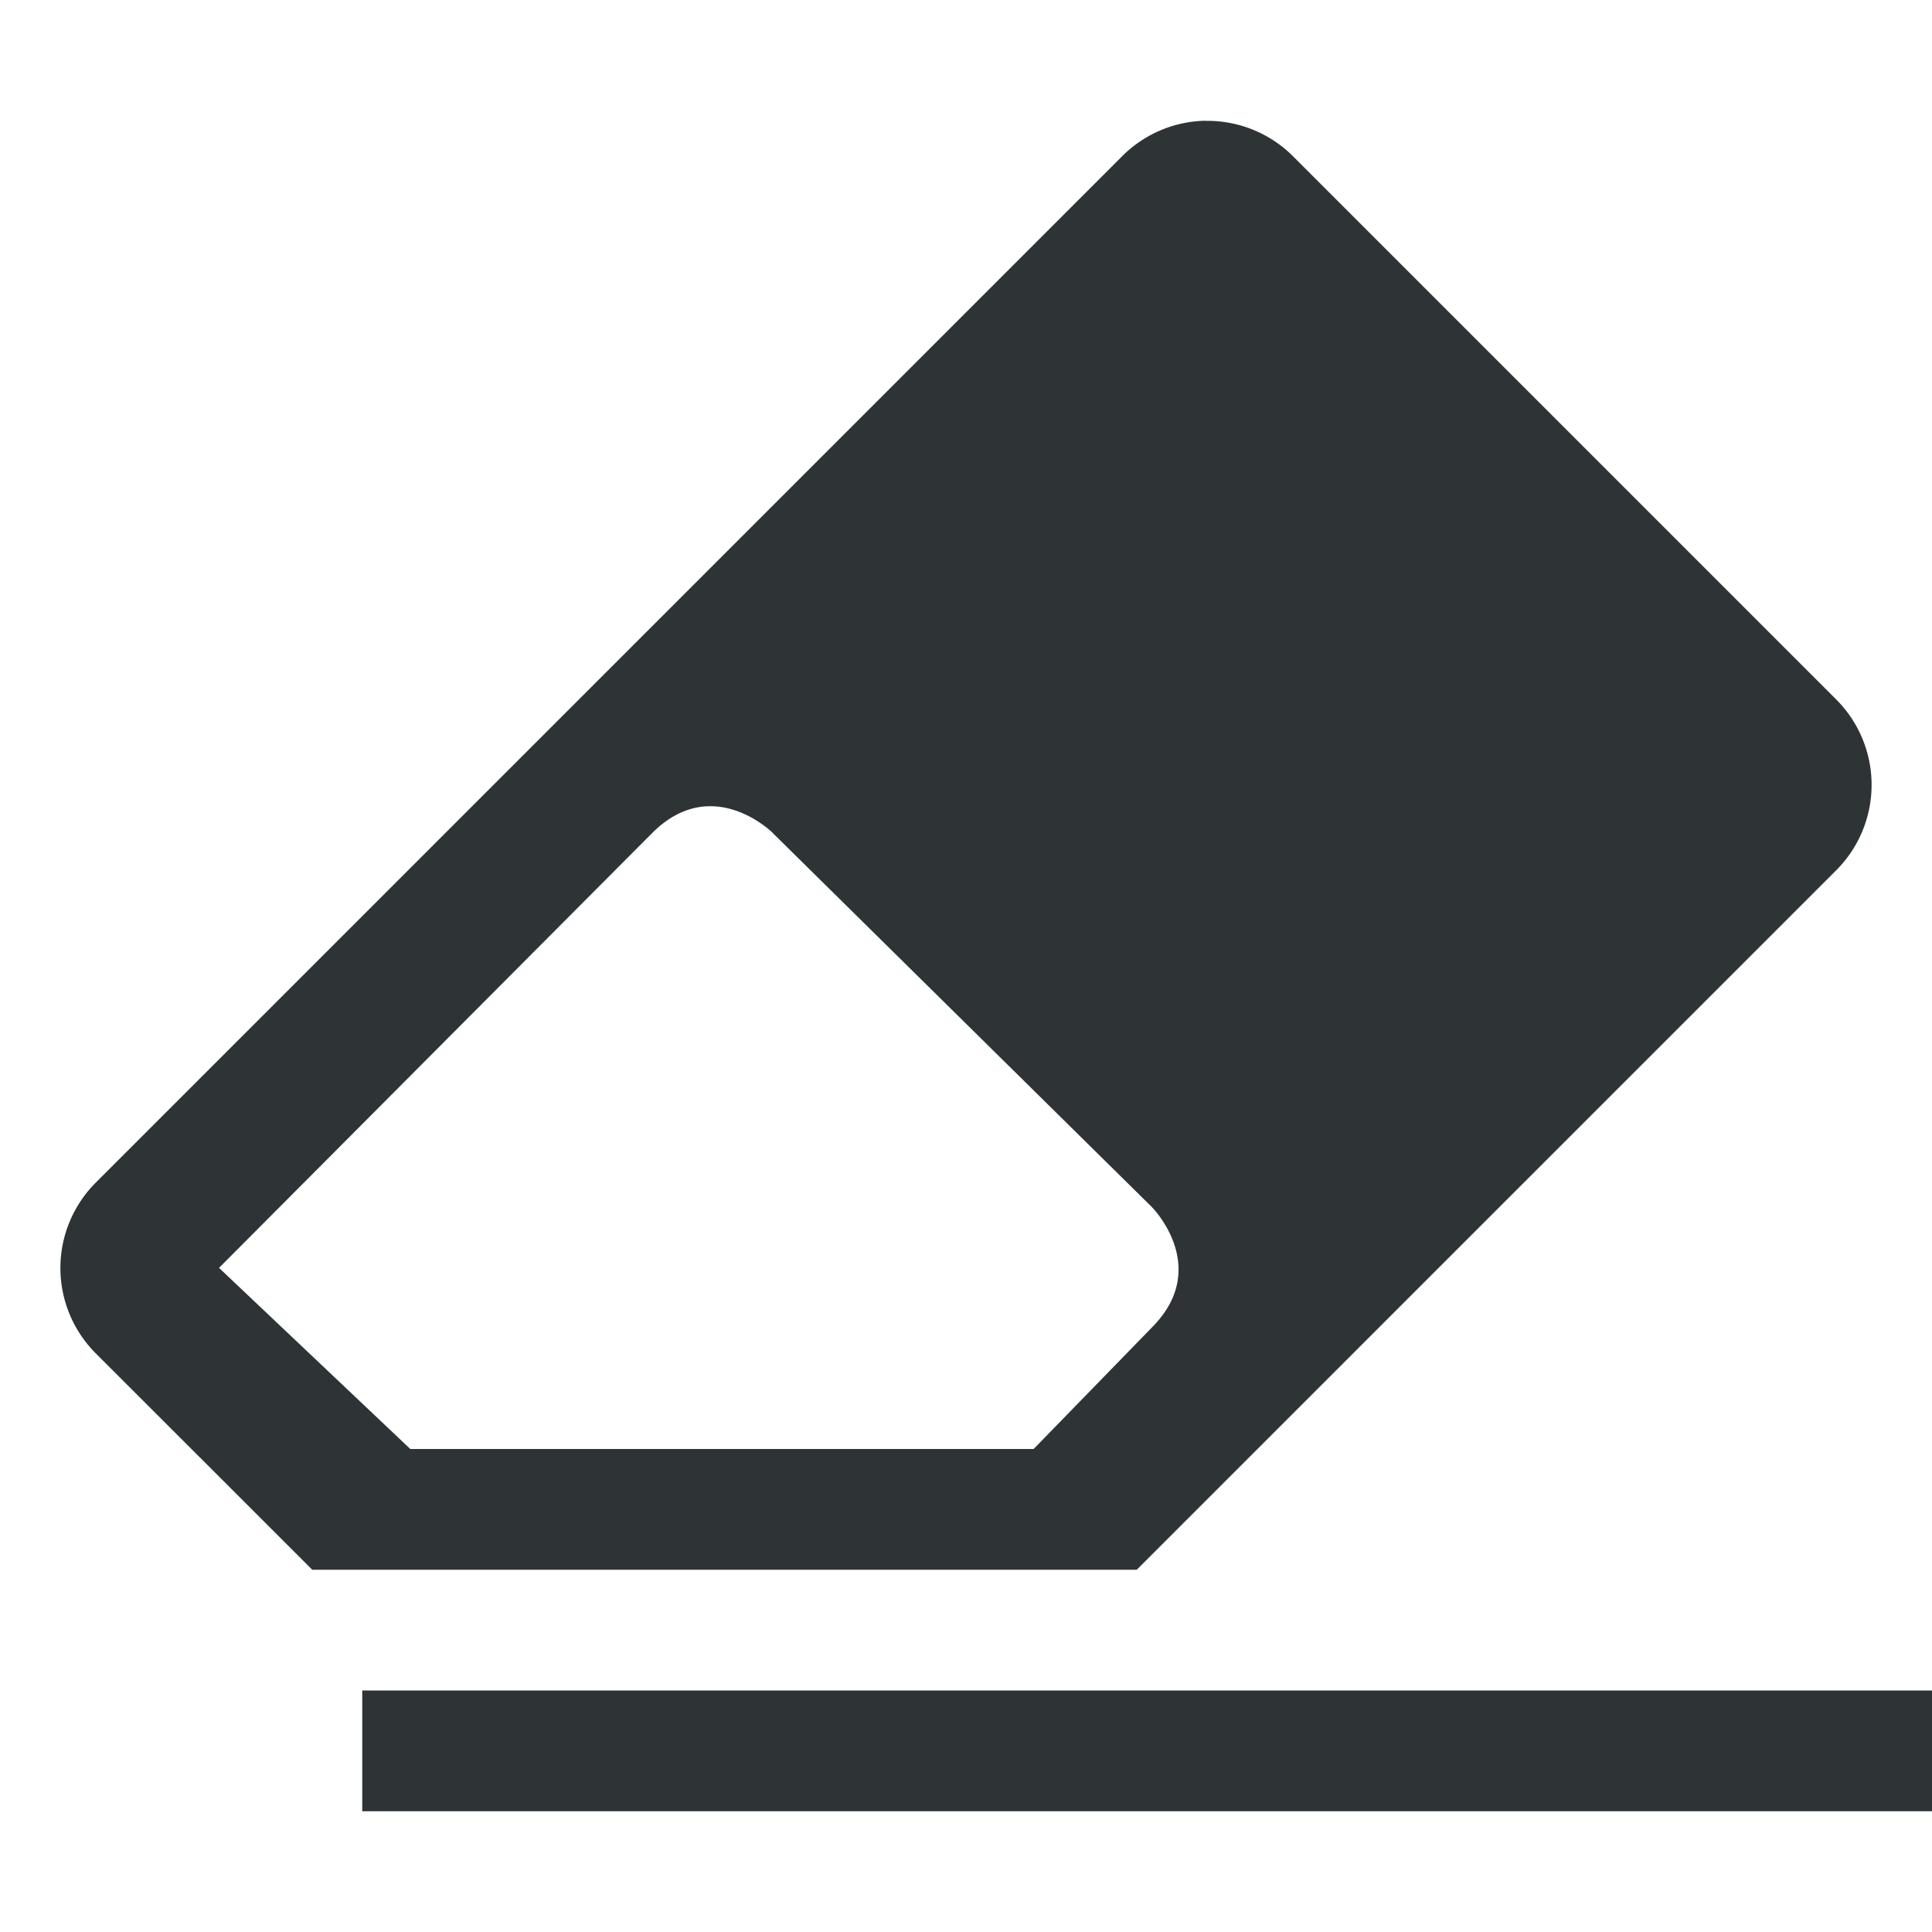
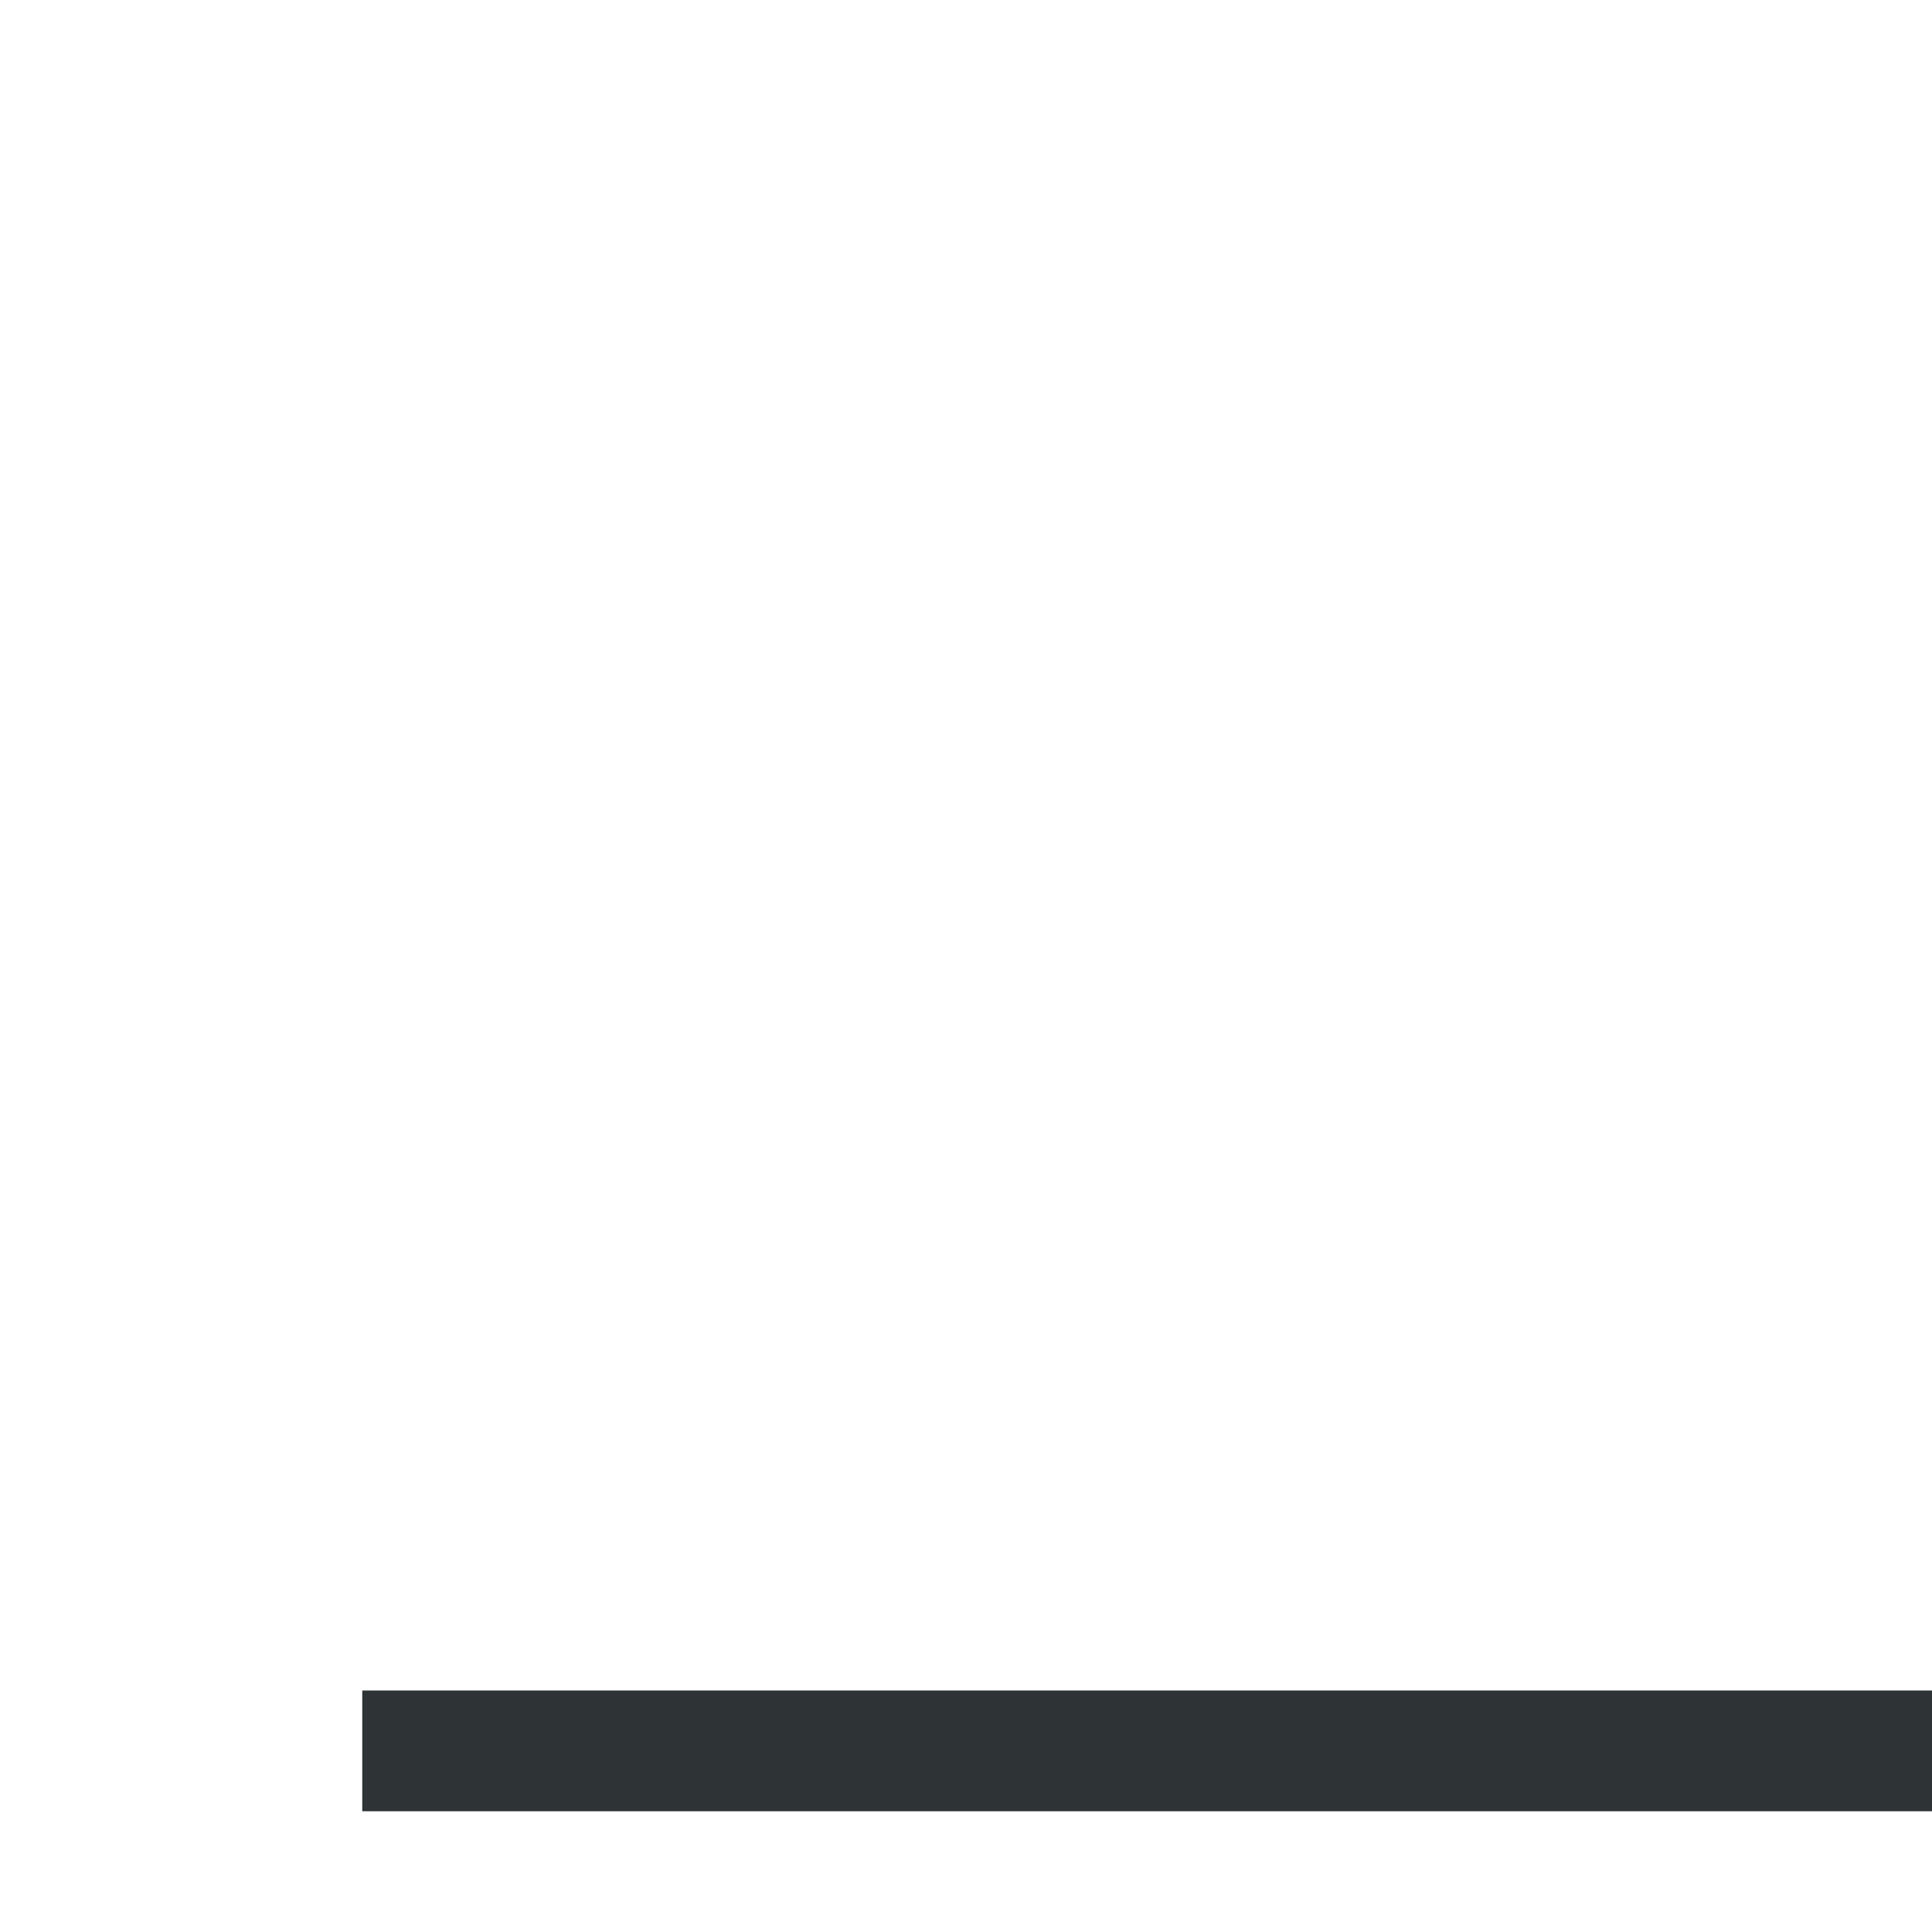
<svg xmlns="http://www.w3.org/2000/svg" width="16" height="16">
  <g fill="#2e3436">
    <path d="M3 14h13v1H3z" />
-     <path d="M9.984 1a1 1 0 00-.691.294l-8.5 8.5a1 1 0 000 1.414L2.586 13h6.828l5.793-5.793a1 1 0 000-1.414l-4.5-4.5a1 1 0 00-.723-.292zM6.401 6.9l3.137 3.095s.5.5 0 1L8.56 12H3.398l-1.584-1.5 3.587-3.601c.5-.5 1 0 1 0z" fill-rule="evenodd" font-family="sans-serif" font-weight="400" overflow="visible" style="font-feature-settings:normal;font-variant-alternates:normal;font-variant-caps:normal;font-variant-ligatures:normal;font-variant-numeric:normal;font-variant-position:normal;isolation:auto;mix-blend-mode:normal;shape-padding:0;text-decoration-color:#000;text-decoration-line:none;text-decoration-style:solid;text-indent:0;text-orientation:mixed;text-transform:none;white-space:normal" />
  </g>
</svg>